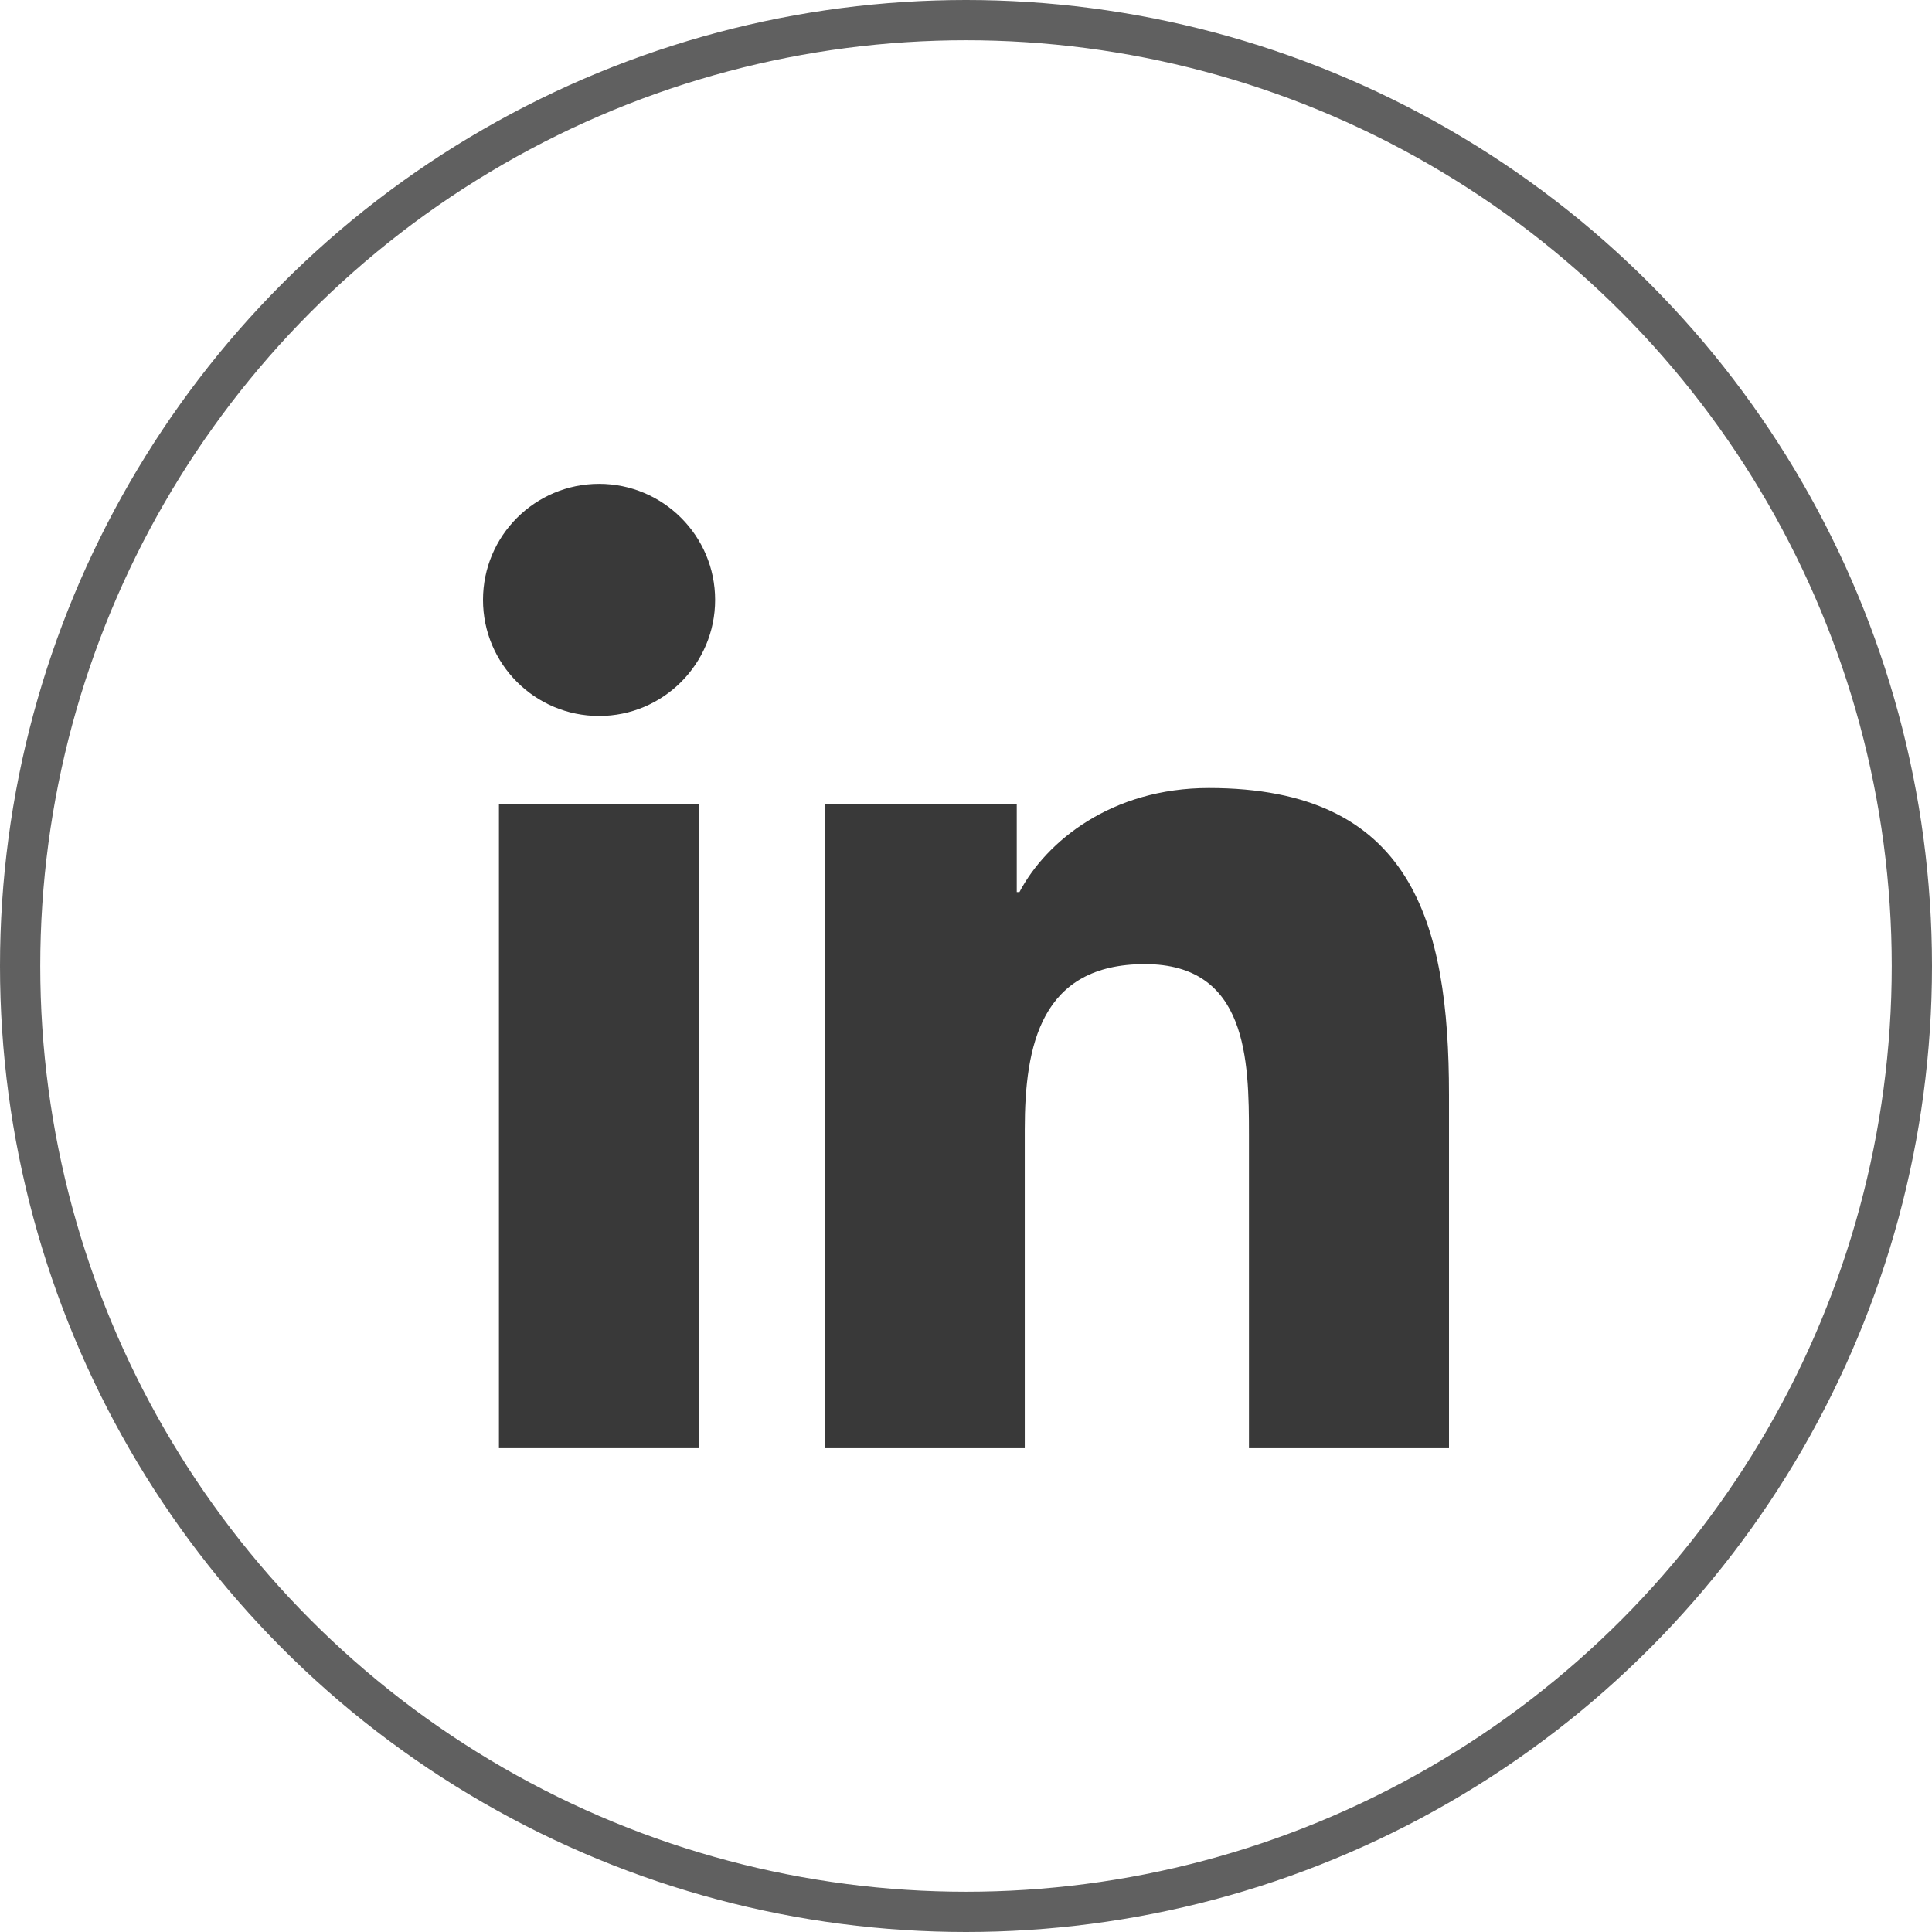
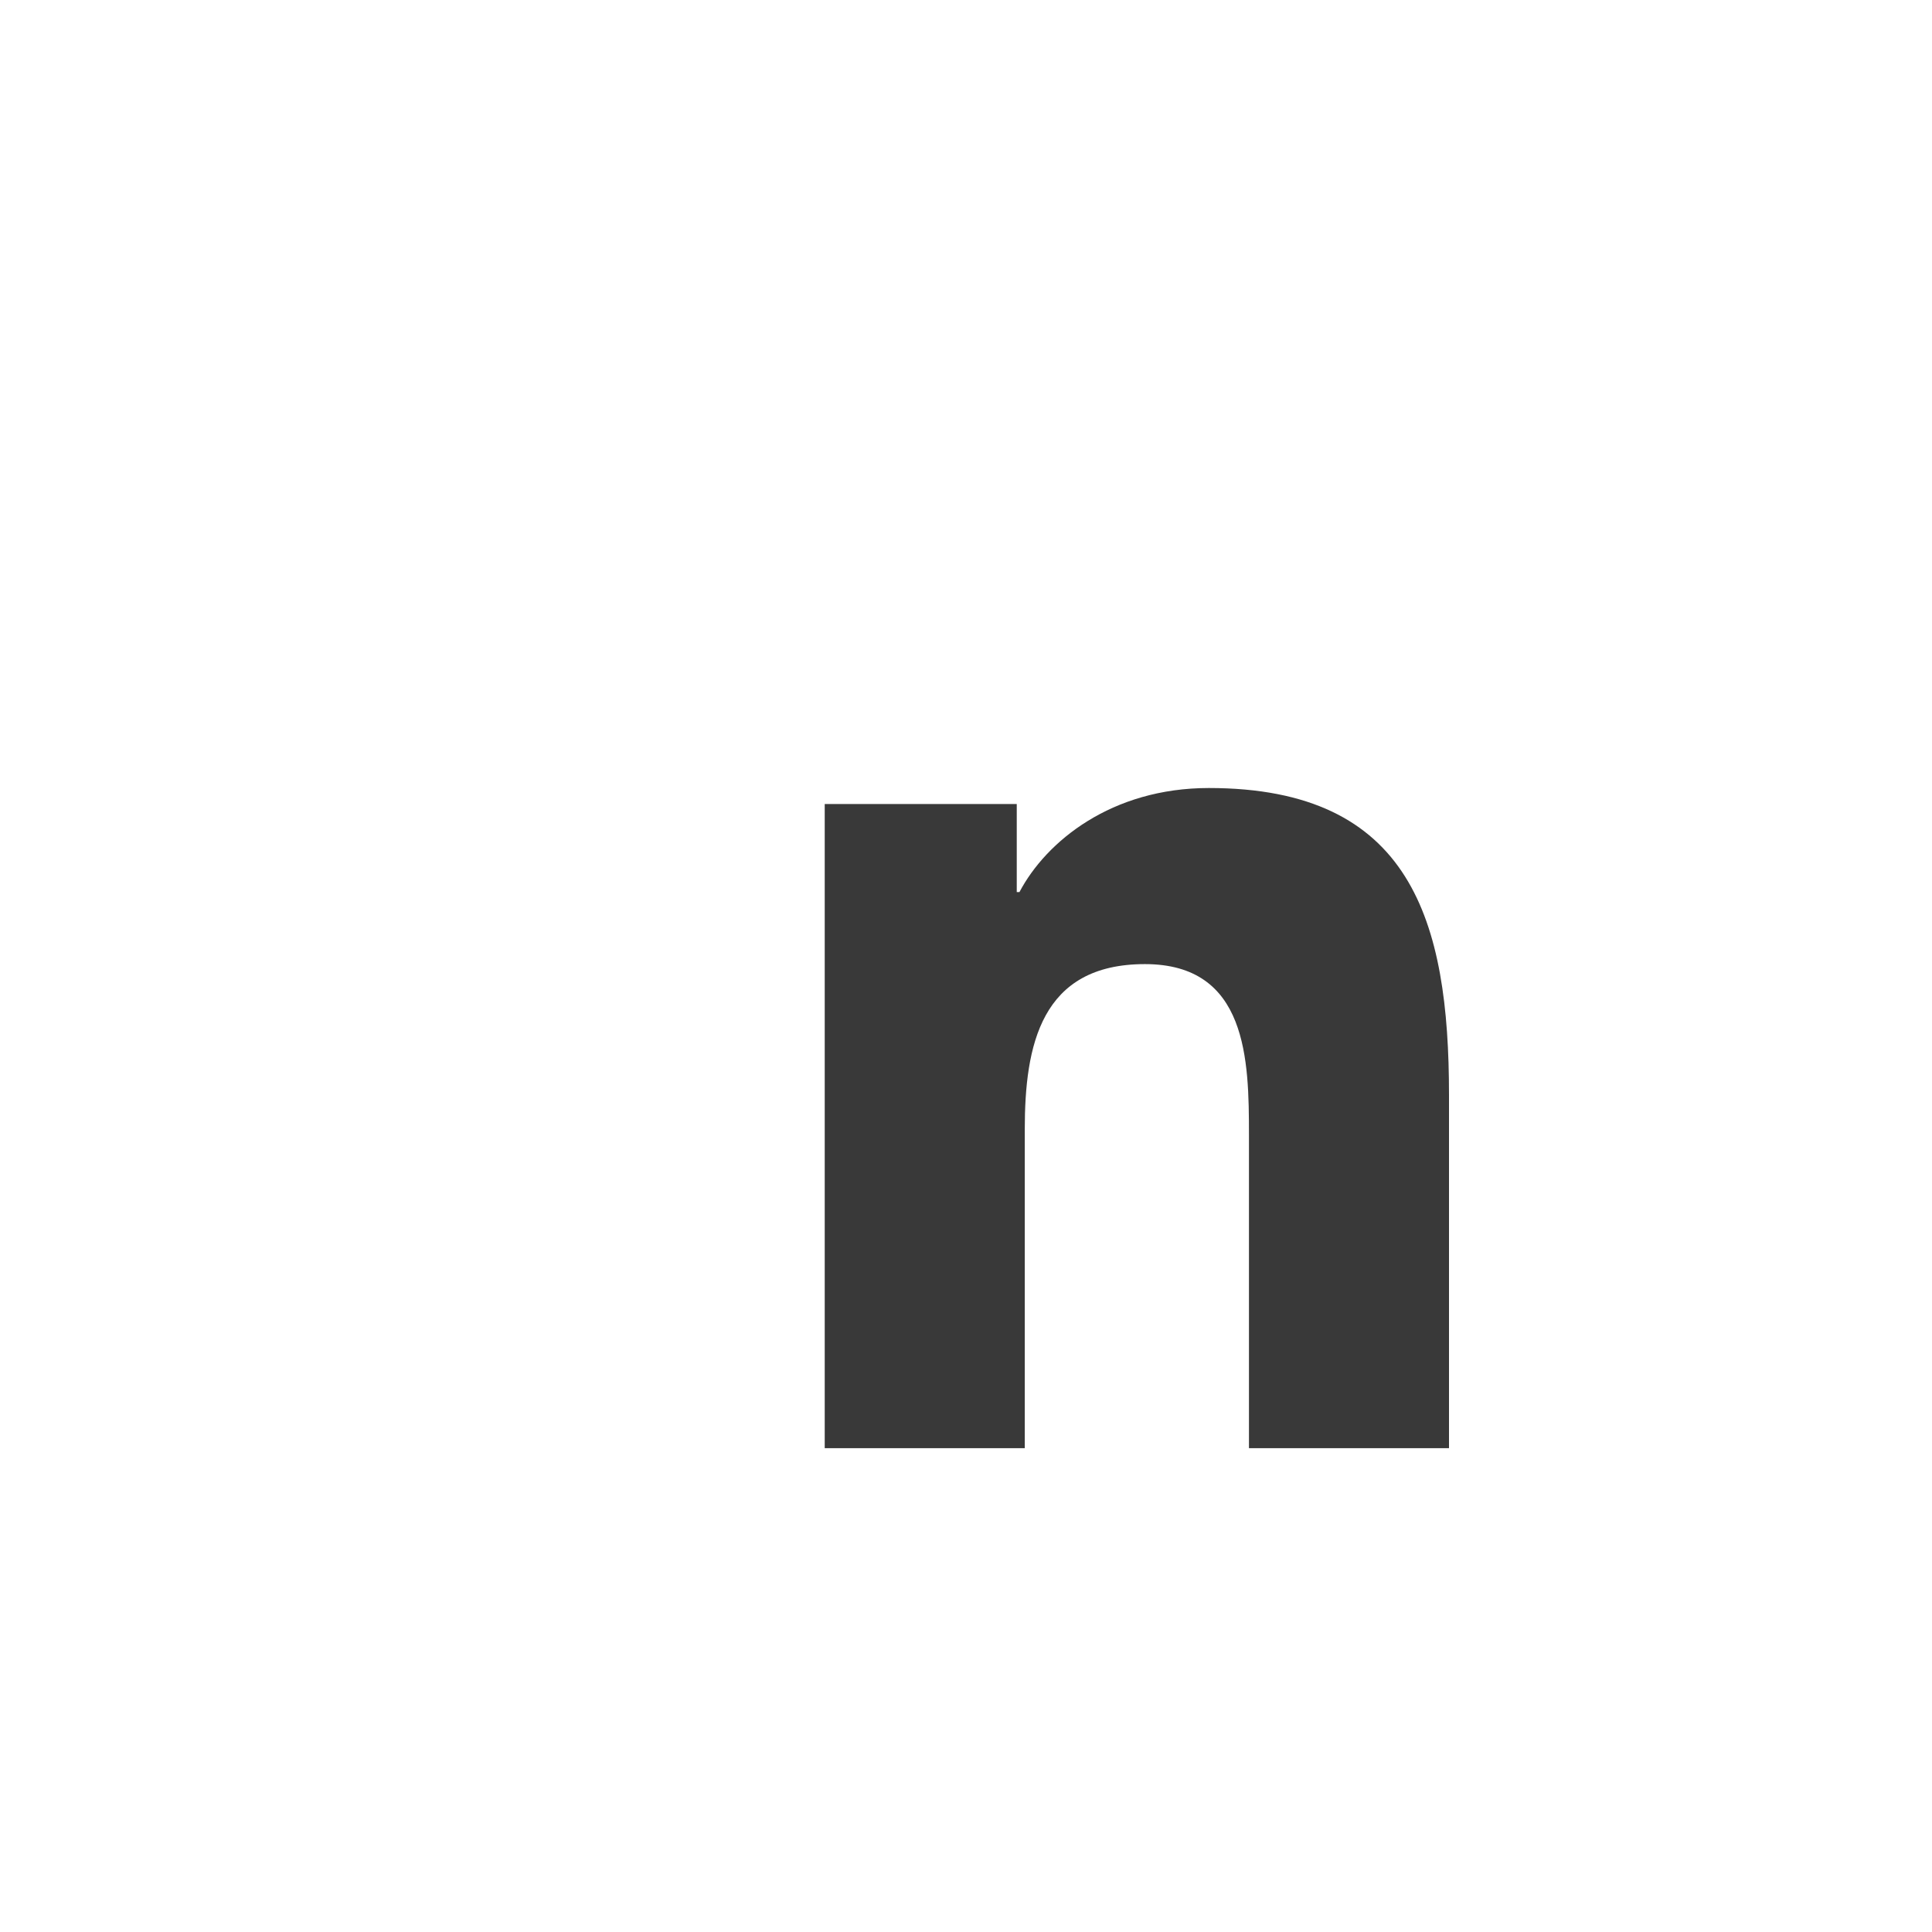
<svg xmlns="http://www.w3.org/2000/svg" width="48" height="48" viewBox="0 0 48 48" fill="none">
-   <circle opacity="0.8" cx="24" cy="24" r="23.5" stroke="#393939" />
  <g clip-path="url(#clip0_1291_11097)">
-     <path d="M14.885 12.021C13.29 12.021 12 13.313 12 14.904C12 16.496 13.29 17.788 14.885 17.788C16.475 17.788 17.767 16.496 17.767 14.904C17.767 13.313 16.475 12.021 14.885 12.021Z" fill="#393939" />
-     <path d="M12.396 19.976H17.371V35.979H12.396V19.976Z" fill="#393939" />
    <path d="M30.034 19.578C27.614 19.578 25.992 20.904 25.328 22.163H25.261V19.976H20.491H20.49V35.979H25.46V28.062C25.46 25.975 25.857 23.953 28.445 23.953C30.996 23.953 31.03 26.34 31.03 28.196V35.979H36V27.201C36 22.892 35.071 19.578 30.034 19.578Z" fill="#393939" />
  </g>
  <defs>
    <clipPath id="clip0_1291_11097">
      <rect width="24" height="24" fill="white" transform="translate(12 12)" />
    </clipPath>
  </defs>
</svg>